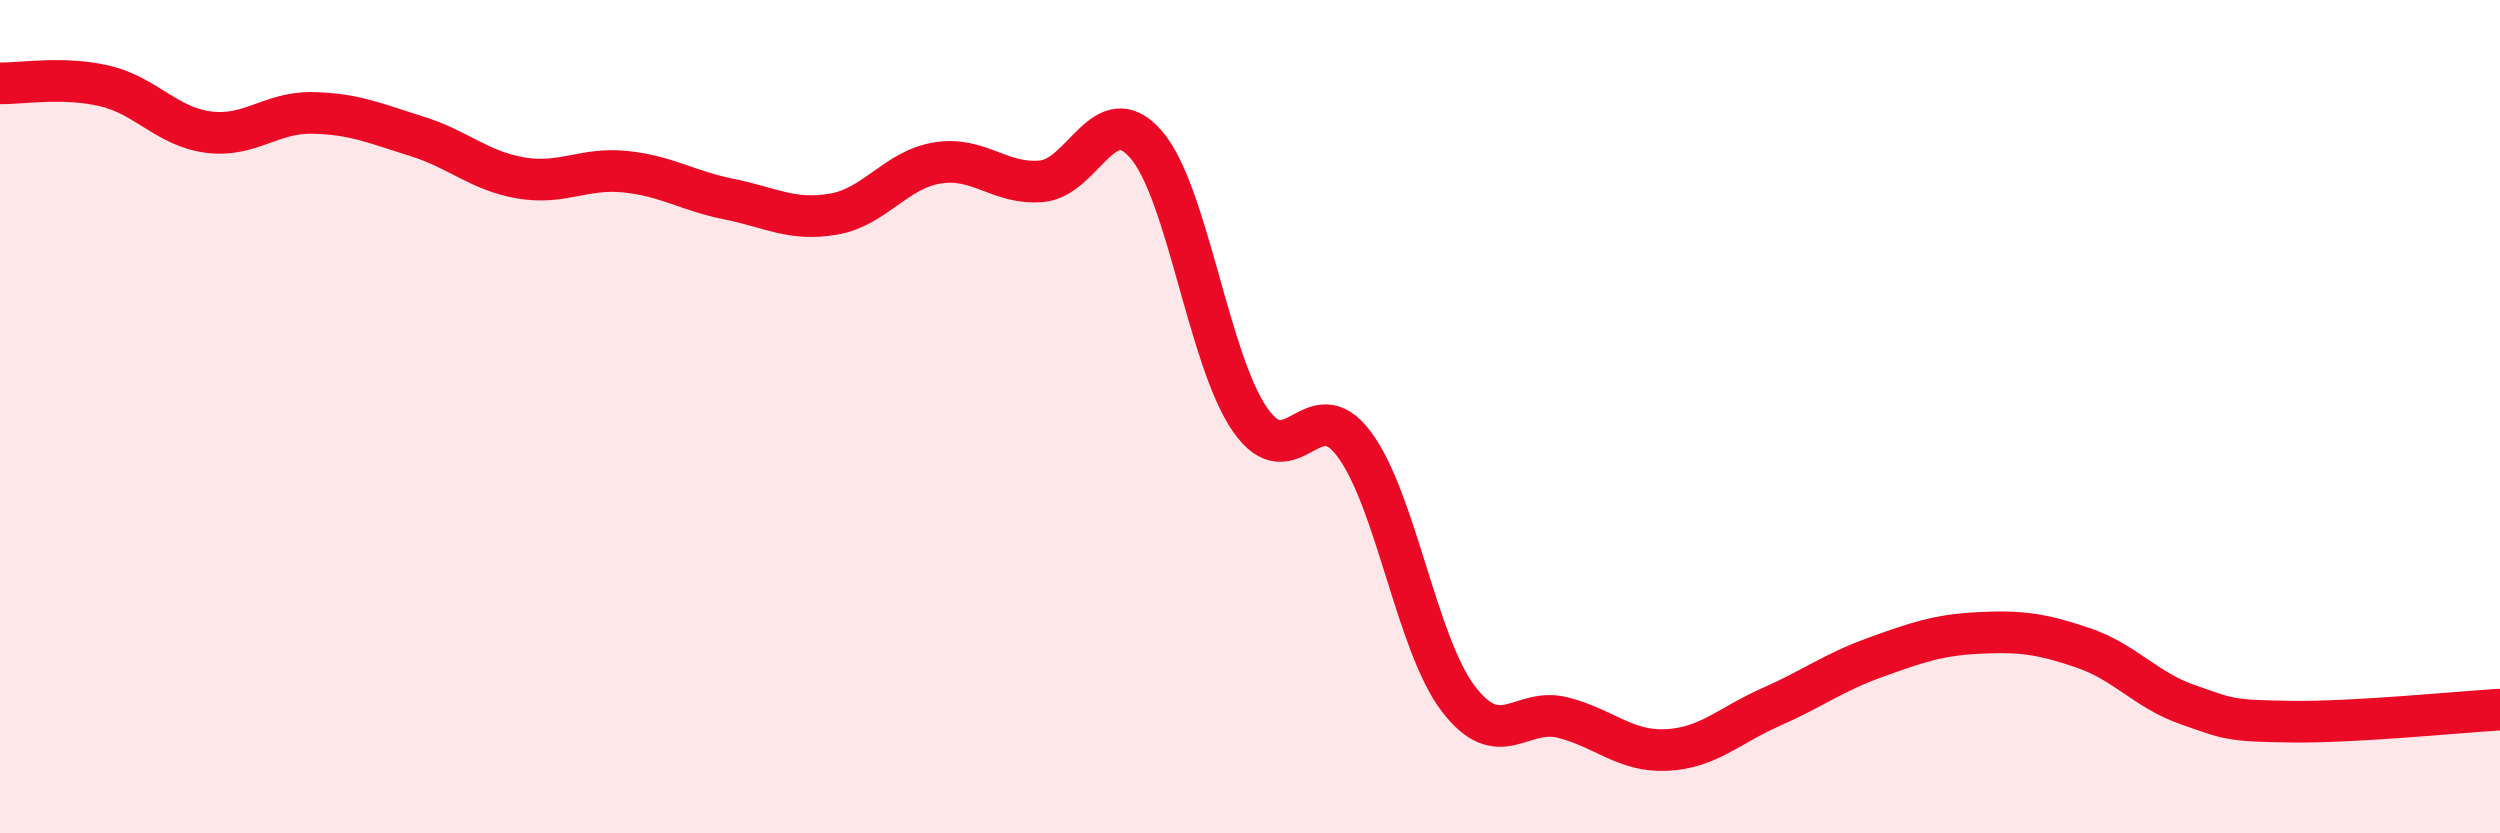
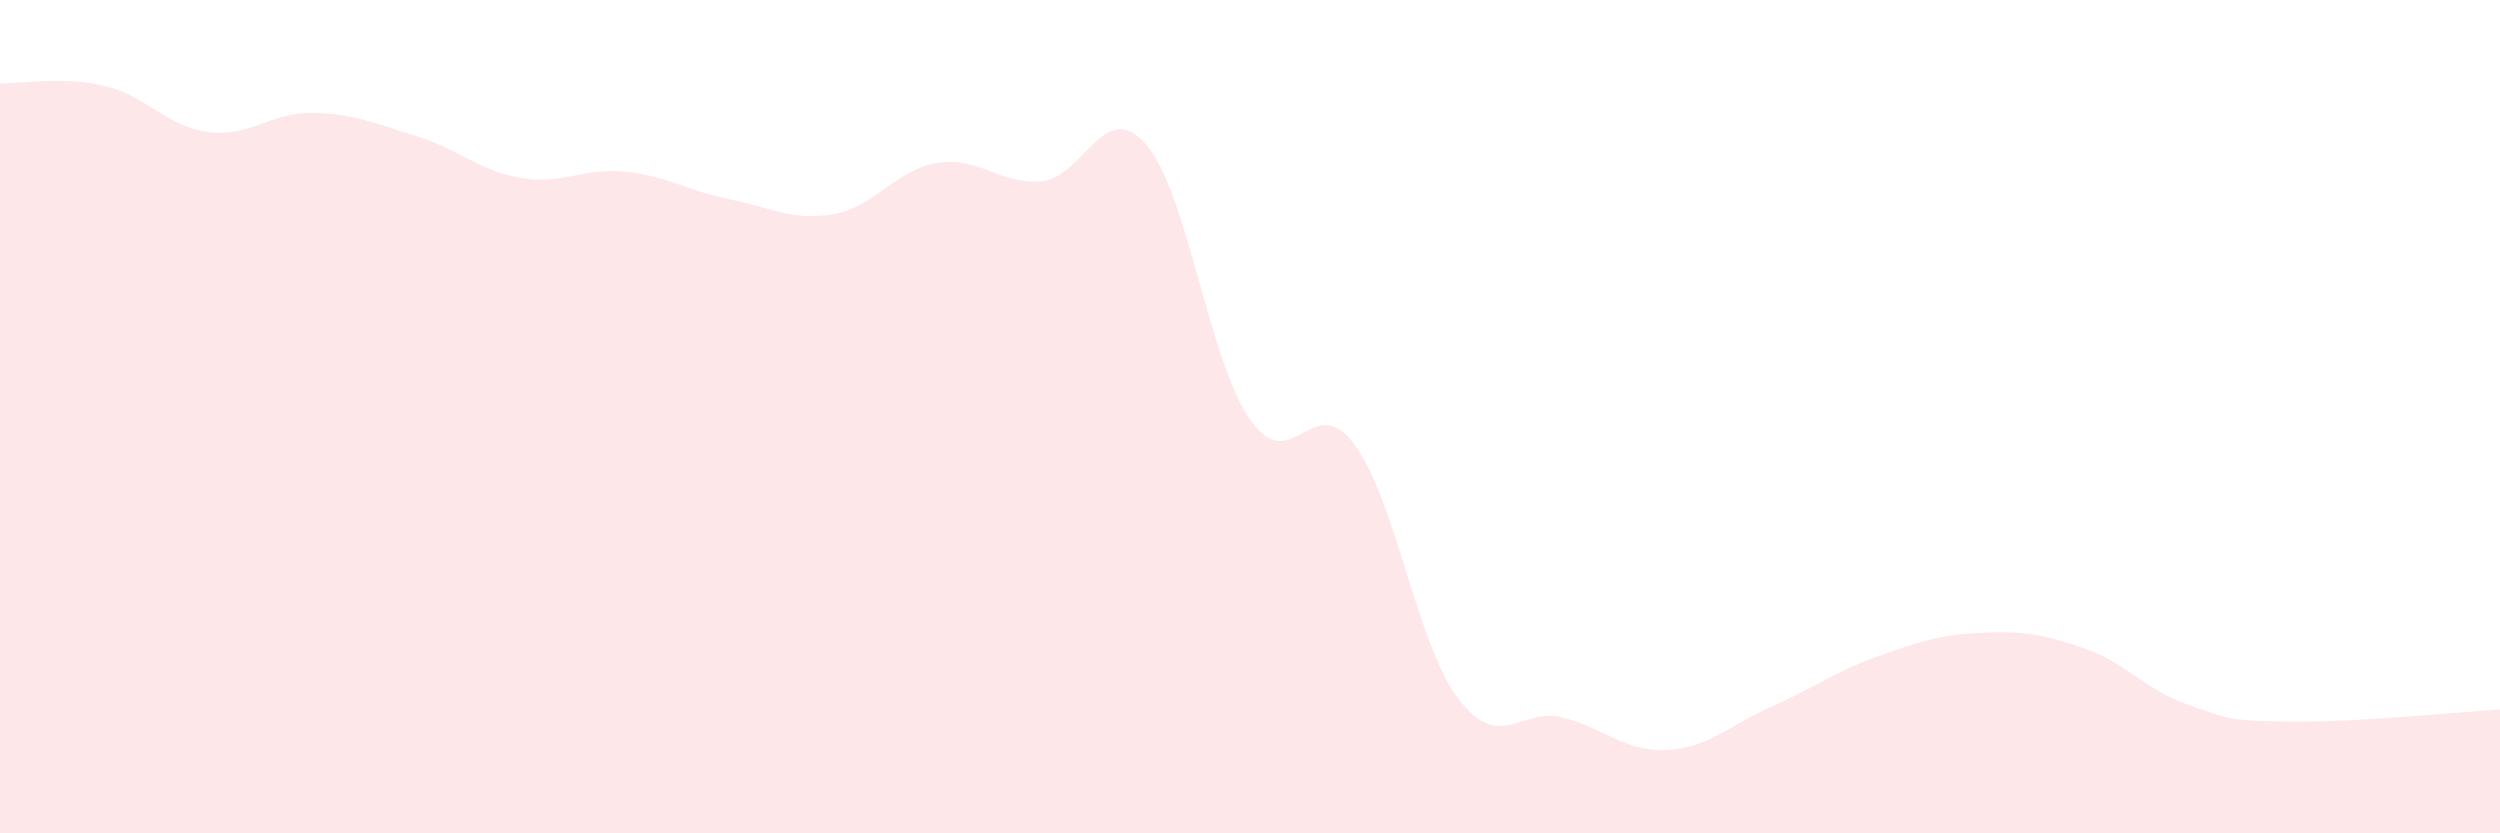
<svg xmlns="http://www.w3.org/2000/svg" width="60" height="20" viewBox="0 0 60 20">
  <path d="M 0,2 C 0.5,2.01 1.5,1.83 2.5,2.06 C 3.5,2.29 4,3.04 5,3.17 C 6,3.3 6.5,2.69 7.5,2.71 C 8.5,2.73 9,2.96 10,3.27 C 11,3.58 11.5,4.1 12.5,4.27 C 13.5,4.44 14,4.02 15,4.12 C 16,4.22 16.5,4.58 17.5,4.78 C 18.5,4.98 19,5.31 20,5.14 C 21,4.97 21.5,4.07 22.5,3.91 C 23.5,3.75 24,4.44 25,4.35 C 26,4.26 26.5,2.32 27.5,3.46 C 28.5,4.6 29,8.63 30,10.07 C 31,11.51 31.5,9.32 32.5,10.66 C 33.5,12 34,15.46 35,16.77 C 36,18.08 36.5,16.97 37.5,17.22 C 38.5,17.47 39,18.05 40,18 C 41,17.95 41.5,17.41 42.5,16.97 C 43.5,16.53 44,16.14 45,15.78 C 46,15.42 46.5,15.24 47.5,15.19 C 48.5,15.14 49,15.21 50,15.55 C 51,15.89 51.5,16.56 52.5,16.91 C 53.5,17.26 53.5,17.3 55,17.32 C 56.5,17.34 59,17.09 60,17.03L60 20L0 20Z" fill="#EB0A25" opacity="0.1" stroke-linecap="round" stroke-linejoin="round" />
-   <path d="M 0,2 C 0.5,2.01 1.5,1.83 2.5,2.06 C 3.5,2.29 4,3.04 5,3.17 C 6,3.3 6.5,2.69 7.5,2.71 C 8.5,2.73 9,2.96 10,3.27 C 11,3.58 11.5,4.1 12.5,4.27 C 13.5,4.44 14,4.02 15,4.12 C 16,4.22 16.5,4.58 17.5,4.78 C 18.5,4.98 19,5.31 20,5.14 C 21,4.97 21.5,4.07 22.5,3.91 C 23.5,3.75 24,4.44 25,4.35 C 26,4.26 26.5,2.32 27.5,3.46 C 28.5,4.6 29,8.63 30,10.07 C 31,11.51 31.5,9.32 32.5,10.66 C 33.5,12 34,15.46 35,16.77 C 36,18.08 36.5,16.97 37.5,17.22 C 38.5,17.47 39,18.05 40,18 C 41,17.95 41.5,17.41 42.5,16.97 C 43.5,16.53 44,16.14 45,15.78 C 46,15.42 46.5,15.24 47.5,15.19 C 48.5,15.14 49,15.21 50,15.55 C 51,15.89 51.5,16.56 52.5,16.91 C 53.5,17.26 53.5,17.3 55,17.32 C 56.5,17.34 59,17.09 60,17.03" stroke="#EB0A25" stroke-width="1" fill="none" stroke-linecap="round" stroke-linejoin="round" />
</svg>